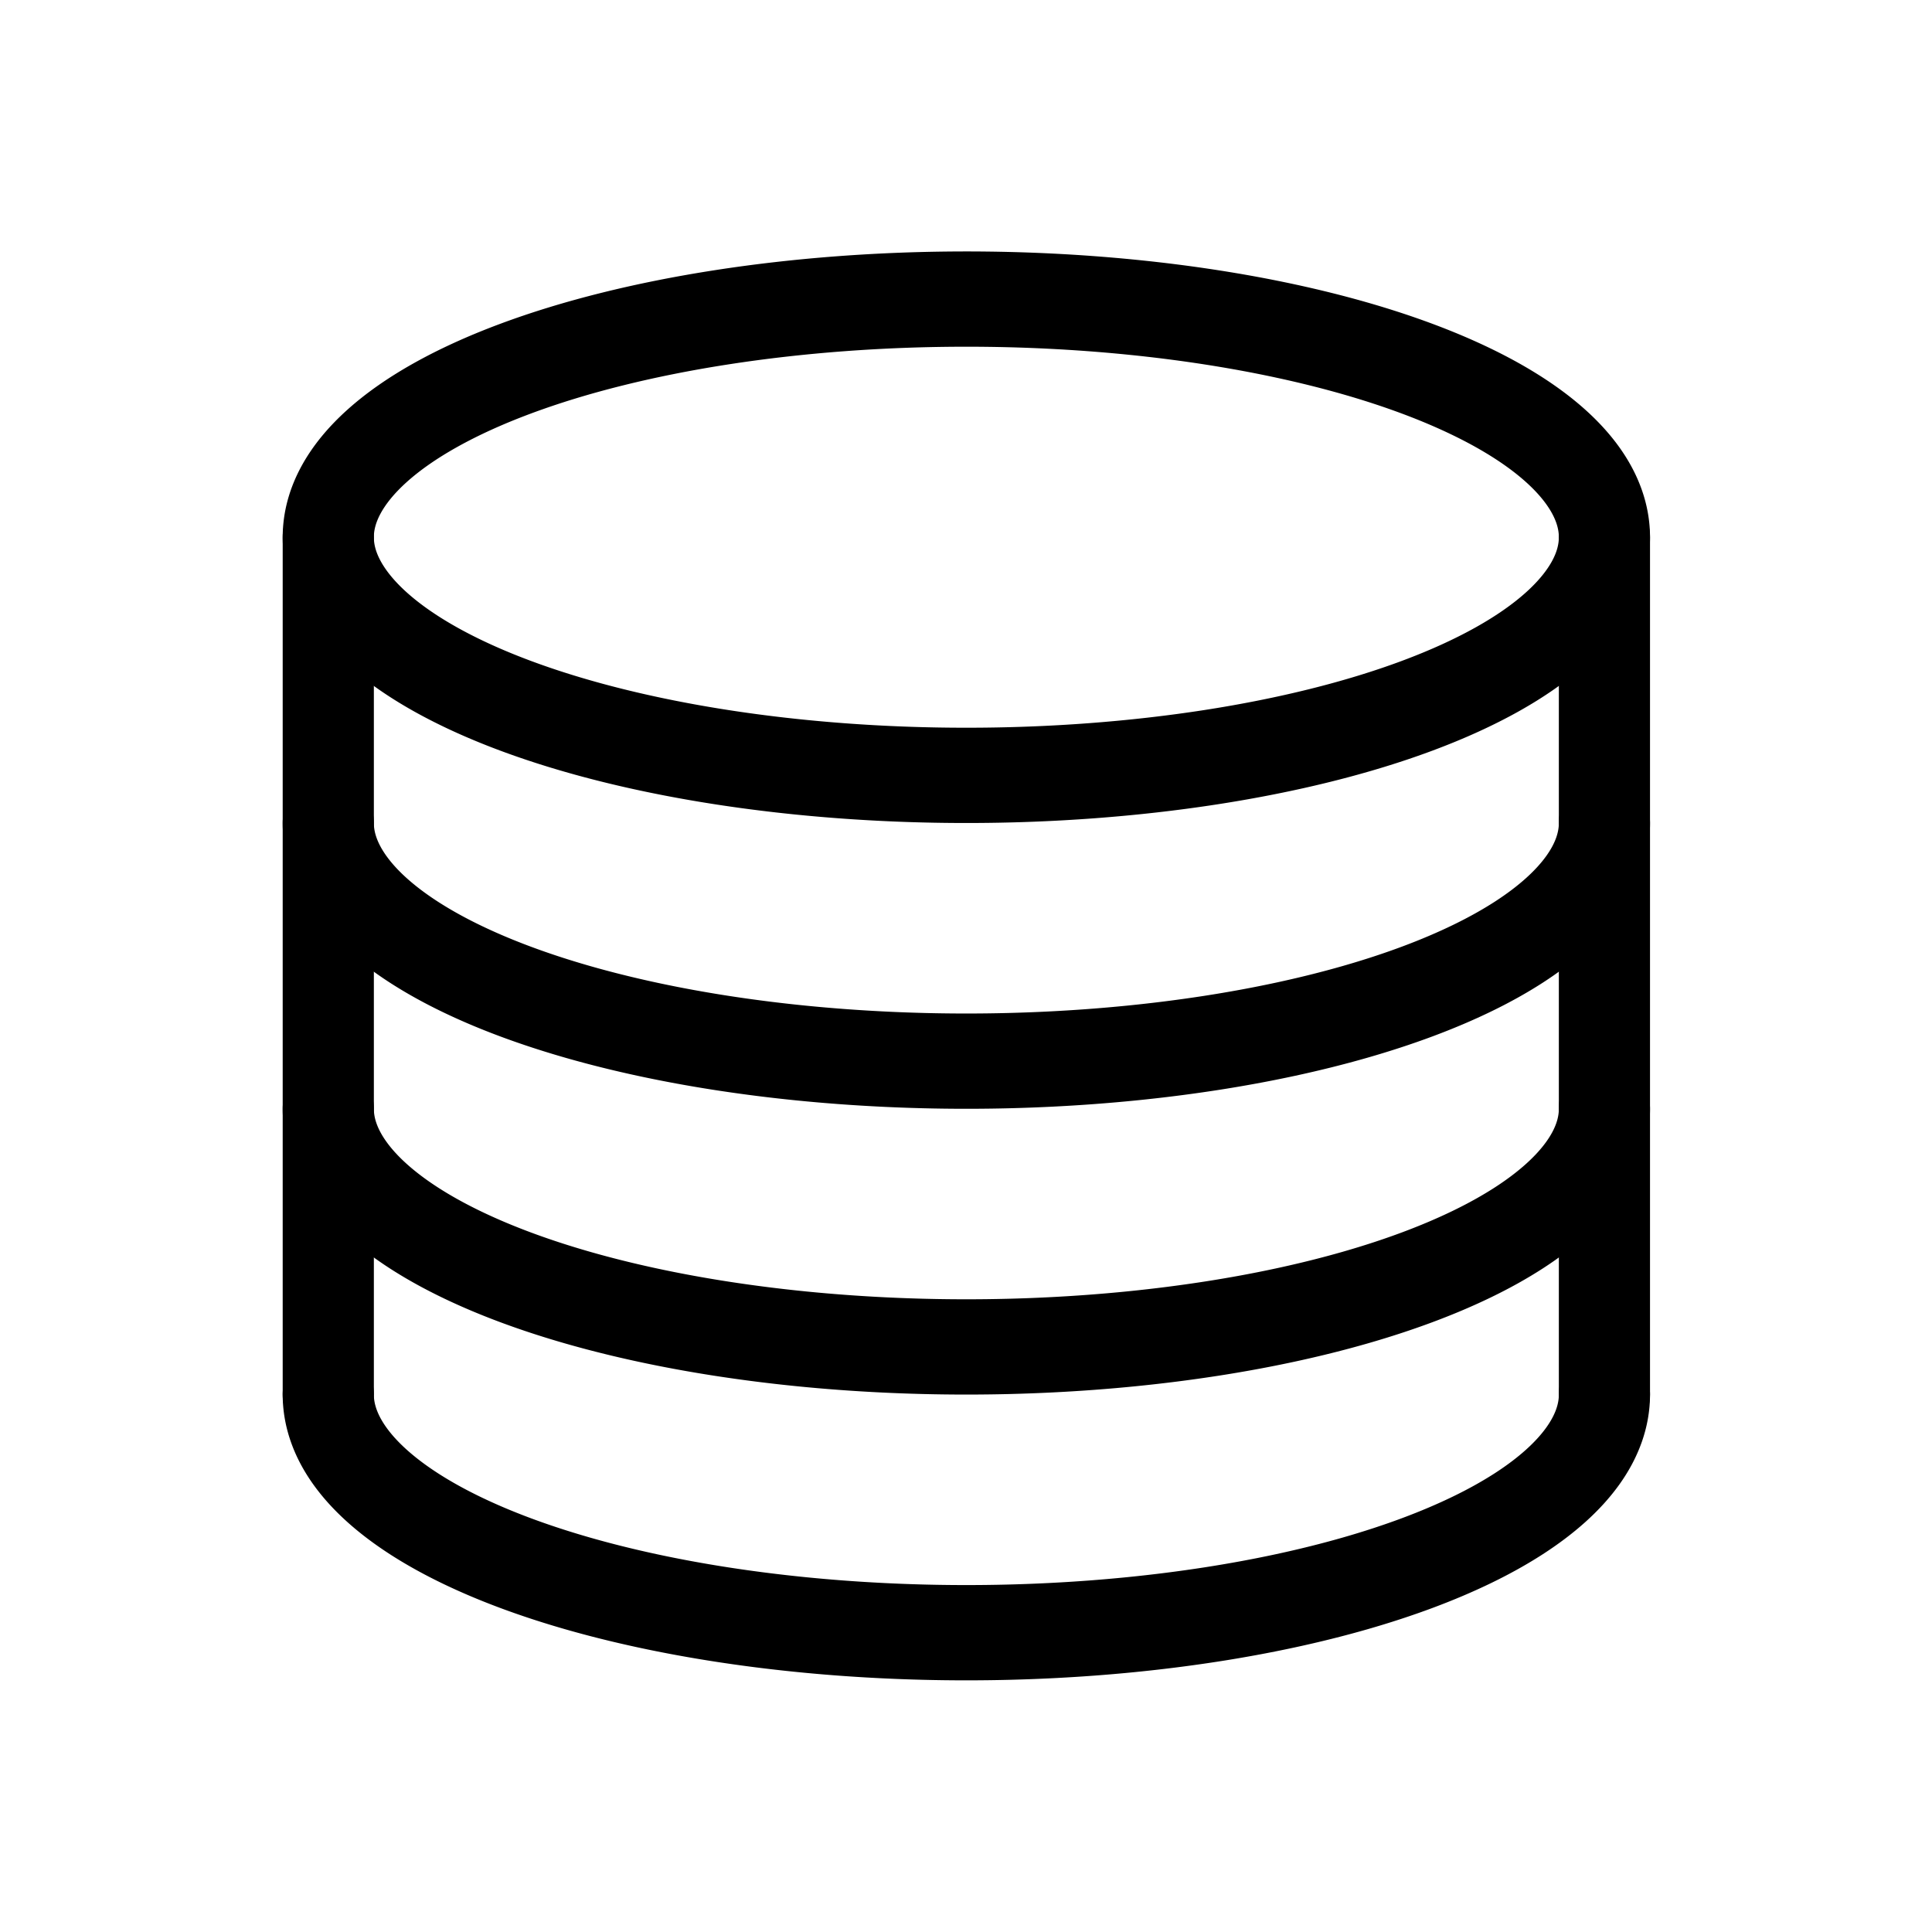
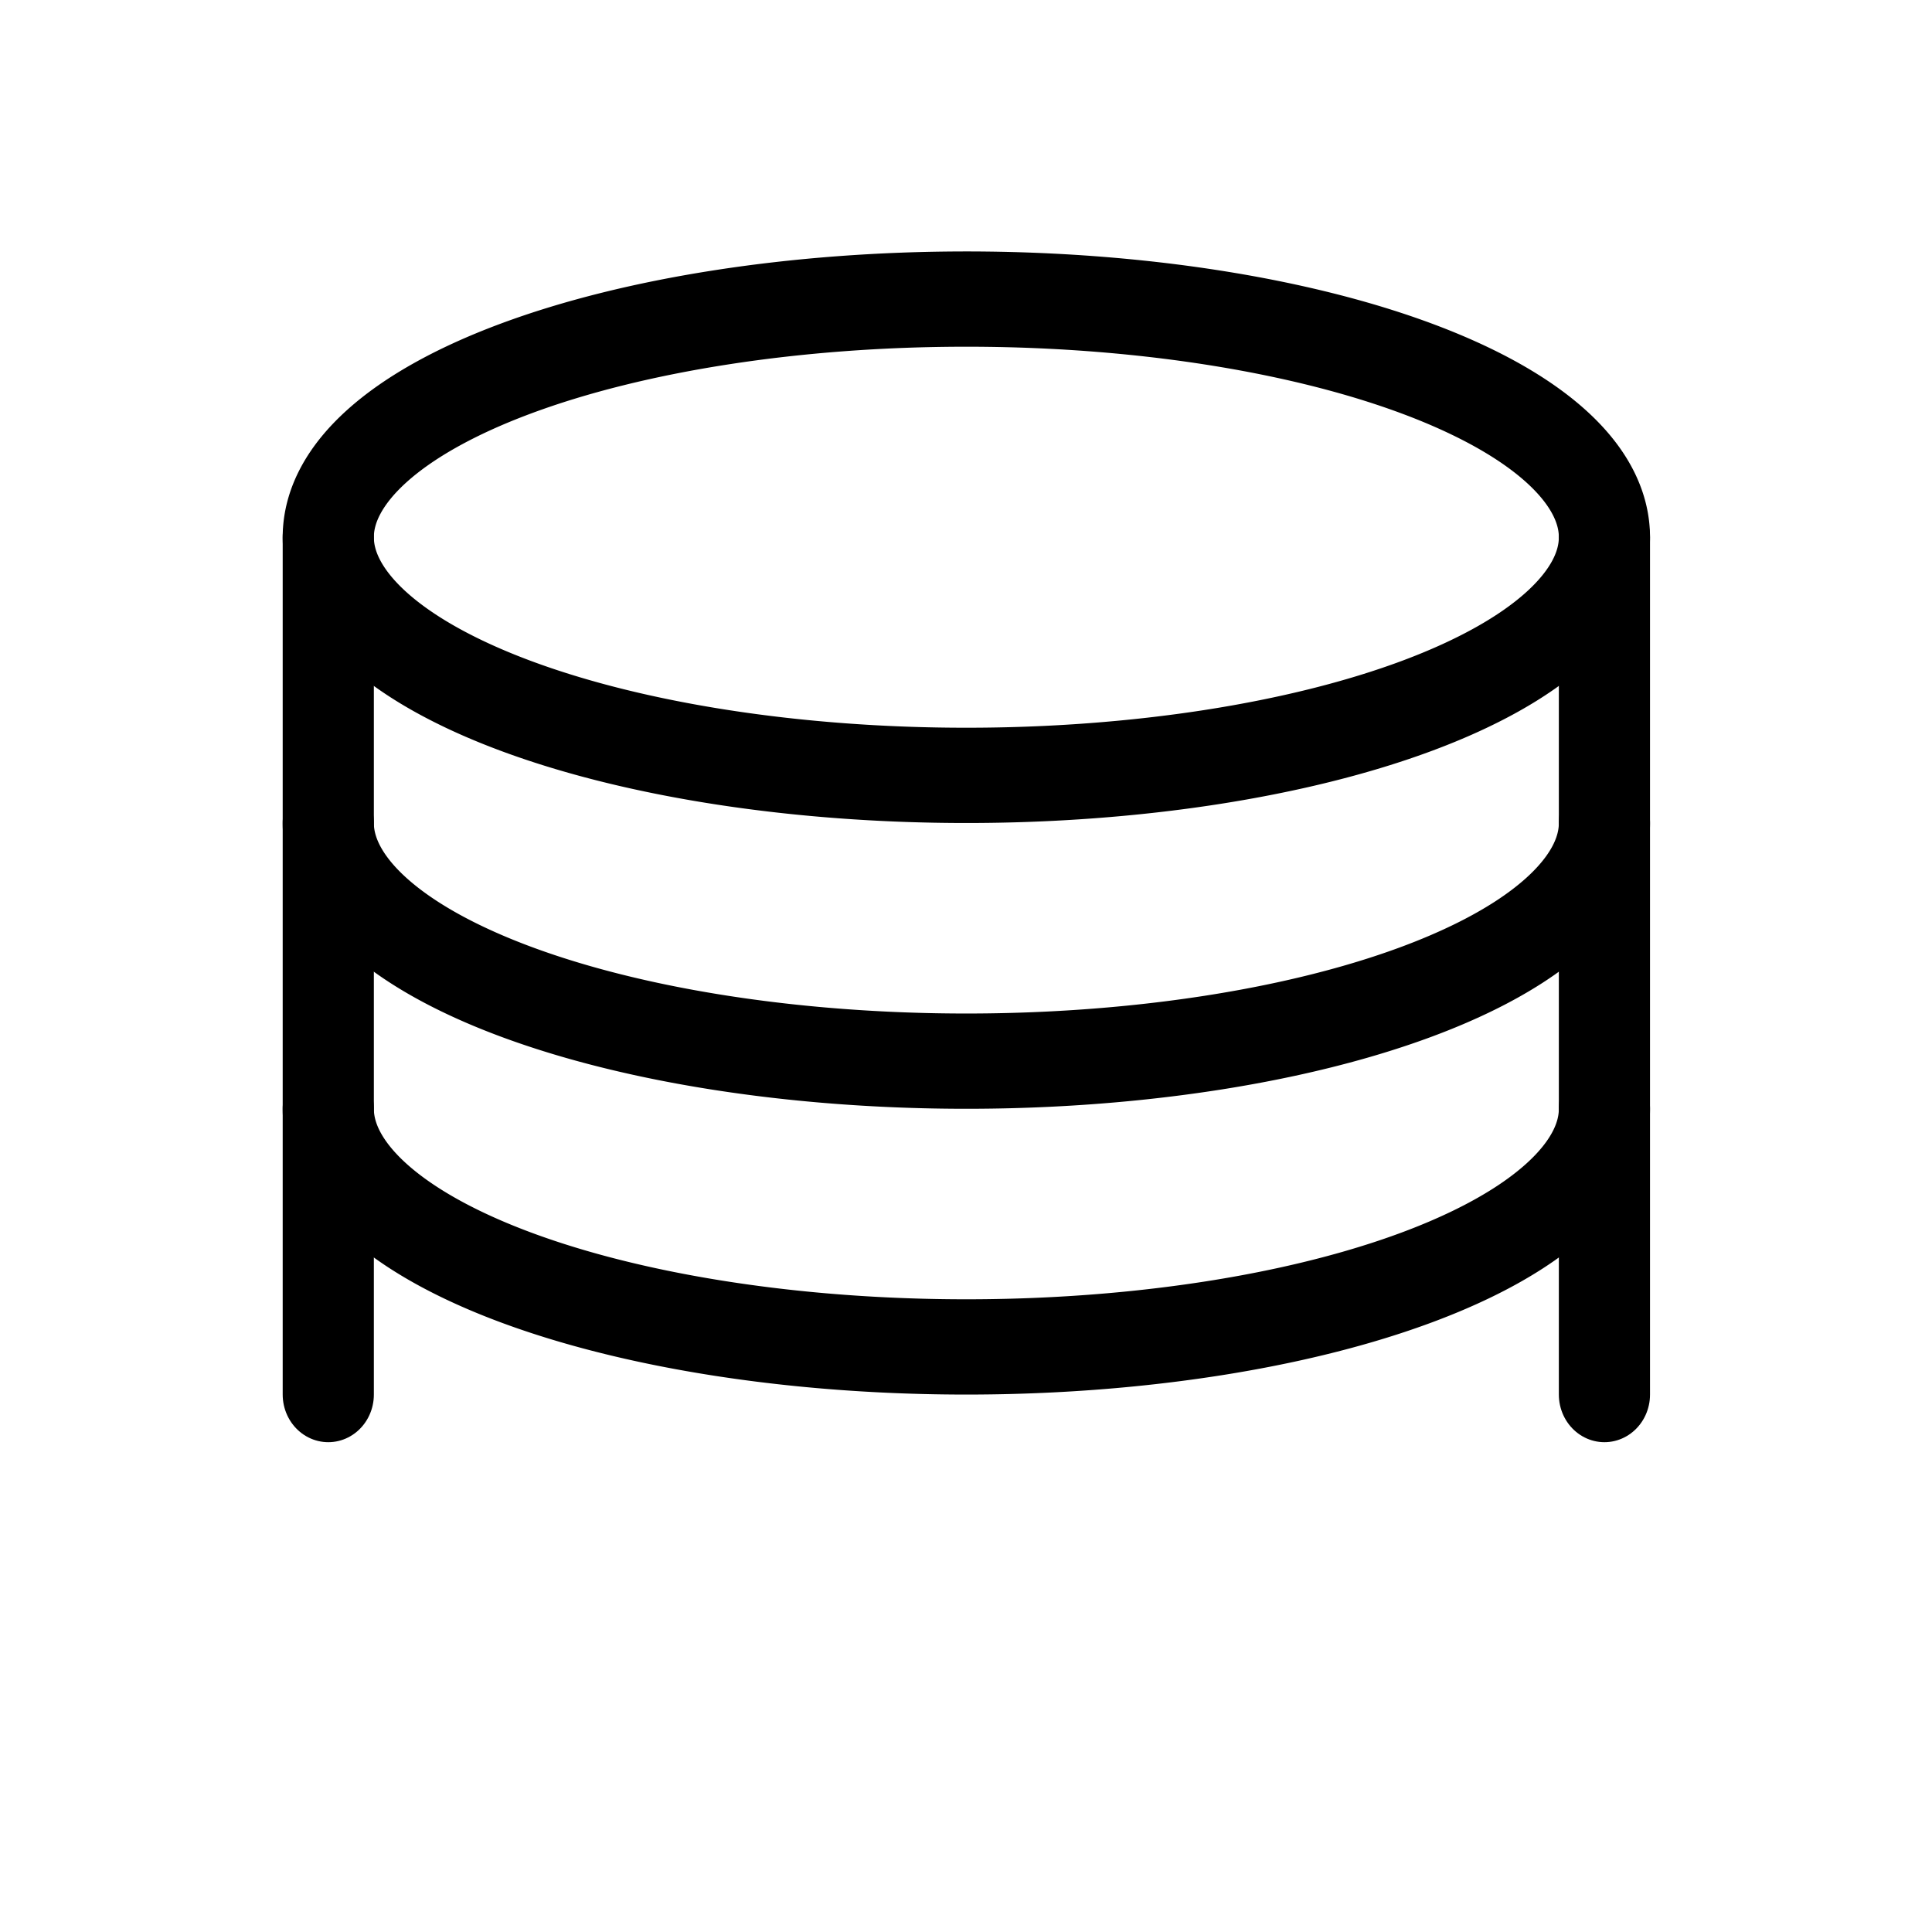
<svg xmlns="http://www.w3.org/2000/svg" xmlns:ns1="http://www.openswatchbook.org/uri/2009/osb" xmlns:xlink="http://www.w3.org/1999/xlink" viewBox="0 0 256 256" version="1.1" id="svg6">
  <defs id="defs10">
    <linearGradient id="linearGradient848" ns1:paint="solid">
      <stop style="stop-color:#000;stop-opacity:1" offset="0" id="stop846" />
    </linearGradient>
    <linearGradient xlink:href="#linearGradient848" id="linearGradient850" x1="93.396" y1="256" x2="418.605" y2="256" gradientUnits="userSpaceOnUse" />
    <style id="style976">.cls-1{fill:#231f20}</style>
  </defs>
  <g id="layer1" transform="matrix(.755 0 0 .789 31.407 27.006)">
    <path style="fill:none;stroke:#000;stroke-width:16;stroke-linecap:round;stroke-linejoin:round;stroke-miterlimit:4;stroke-dasharray:none" d="M239.985 55.994A111.985 39.995 0 0 1 128 95.988 111.985 39.995 0 0 1 16.015 55.994 111.985 39.995 0 0 1 128 15.999a111.985 39.995 0 0 1 111.985 39.995Z" id="path932" />
-     <path style="fill:none;stroke:#000;stroke-width:16;stroke-linecap:round;stroke-linejoin:round;stroke-miterlimit:4;stroke-dasharray:none" d="M239.985 199.974a111.985 39.995 0 0 1-55.992 34.637 111.985 39.995 0 0 1-111.986 0 111.985 39.995 0 0 1-55.992-34.637" id="path932-3" />
    <path style="fill:none;stroke:#000;stroke-width:16;stroke-linecap:round;stroke-linejoin:round;stroke-miterlimit:4;stroke-dasharray:none" d="M239.985 151.98a111.985 39.995 0 0 1-55.992 34.637 111.985 39.995 0 0 1-111.986 0 111.985 39.995 0 0 1-55.992-34.636" id="path932-3-5" />
    <path style="fill:none;stroke:#000;stroke-width:16;stroke-linecap:round;stroke-linejoin:round;stroke-miterlimit:4;stroke-dasharray:none" d="M239.985 103.987a111.985 39.995 0 0 1-55.992 34.637 111.985 39.995 0 0 1-111.986 0 111.985 39.995 0 0 1-55.992-34.637" id="path932-3-5-6" />
    <path style="fill:none;stroke:#000;stroke-width:16;stroke-linecap:round;stroke-linejoin:round;stroke-miterlimit:4;stroke-dasharray:none;stroke-opacity:1" d="M16.015 55.994v143.98" id="path979" />
    <path style="fill:none;stroke:#000;stroke-width:16;stroke-linecap:round;stroke-linejoin:round;stroke-miterlimit:4;stroke-dasharray:none;stroke-opacity:1" d="M239.985 55.994v143.98" id="path981" />
  </g>
</svg>